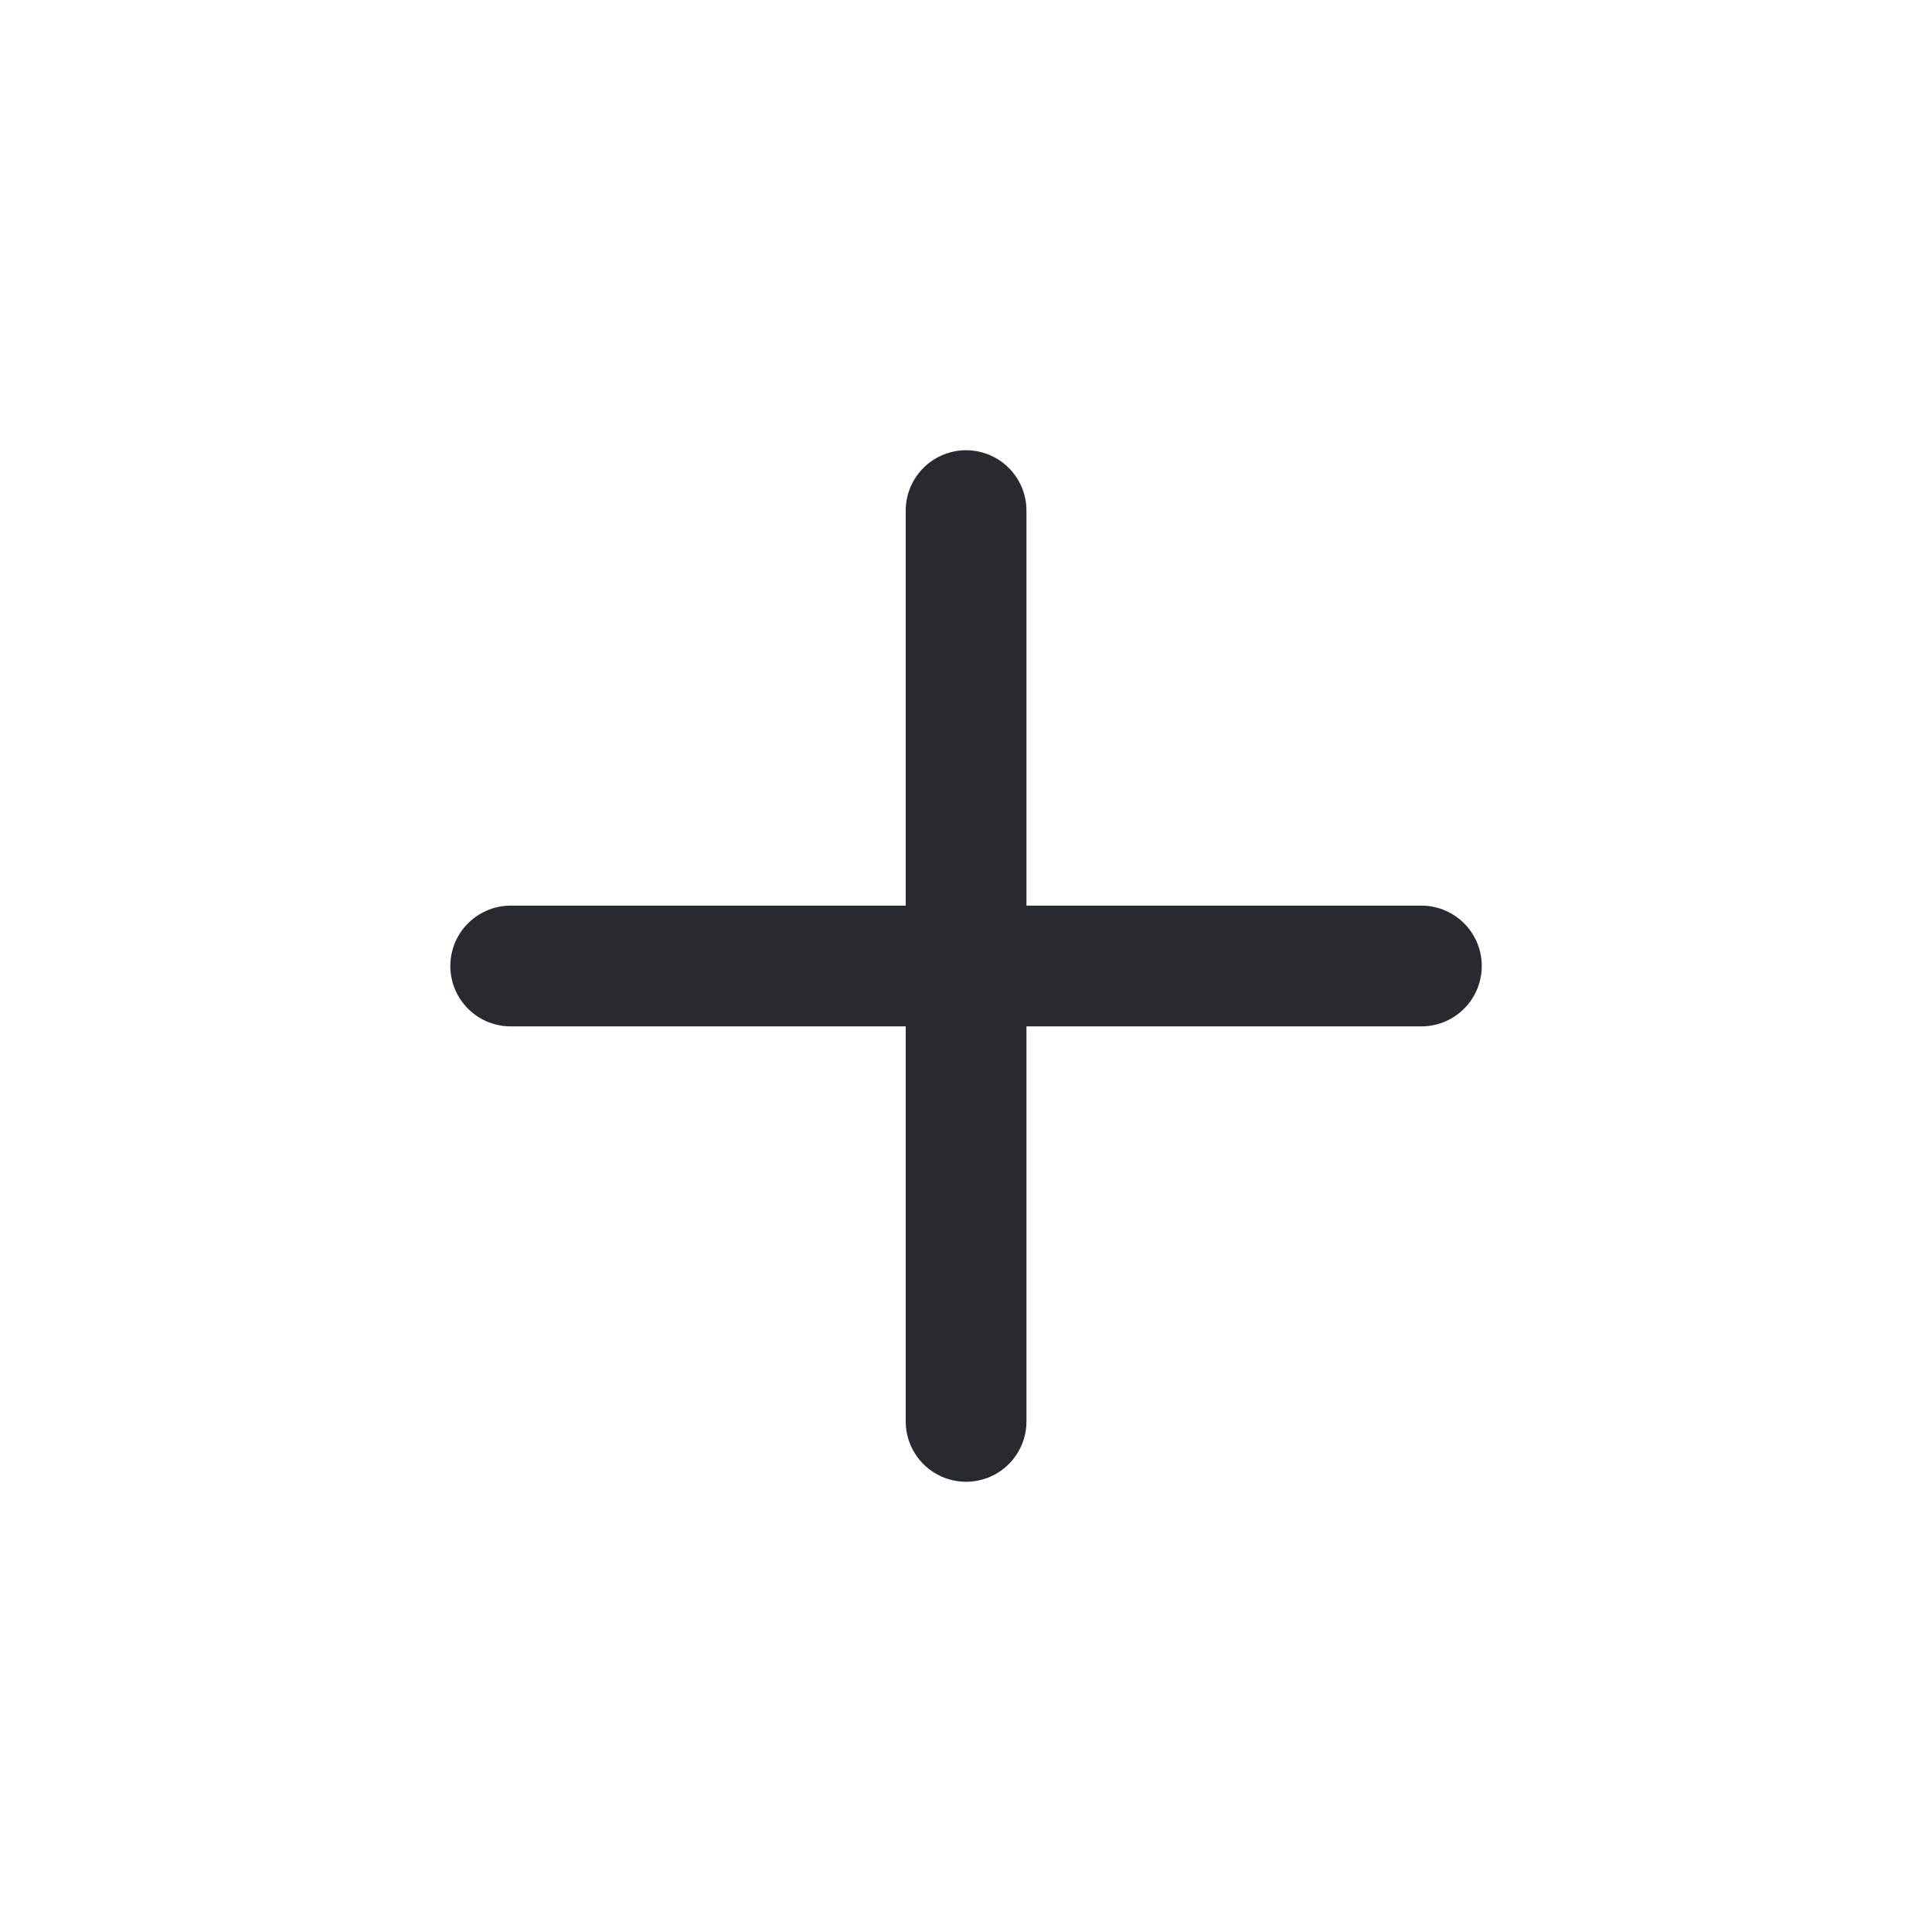
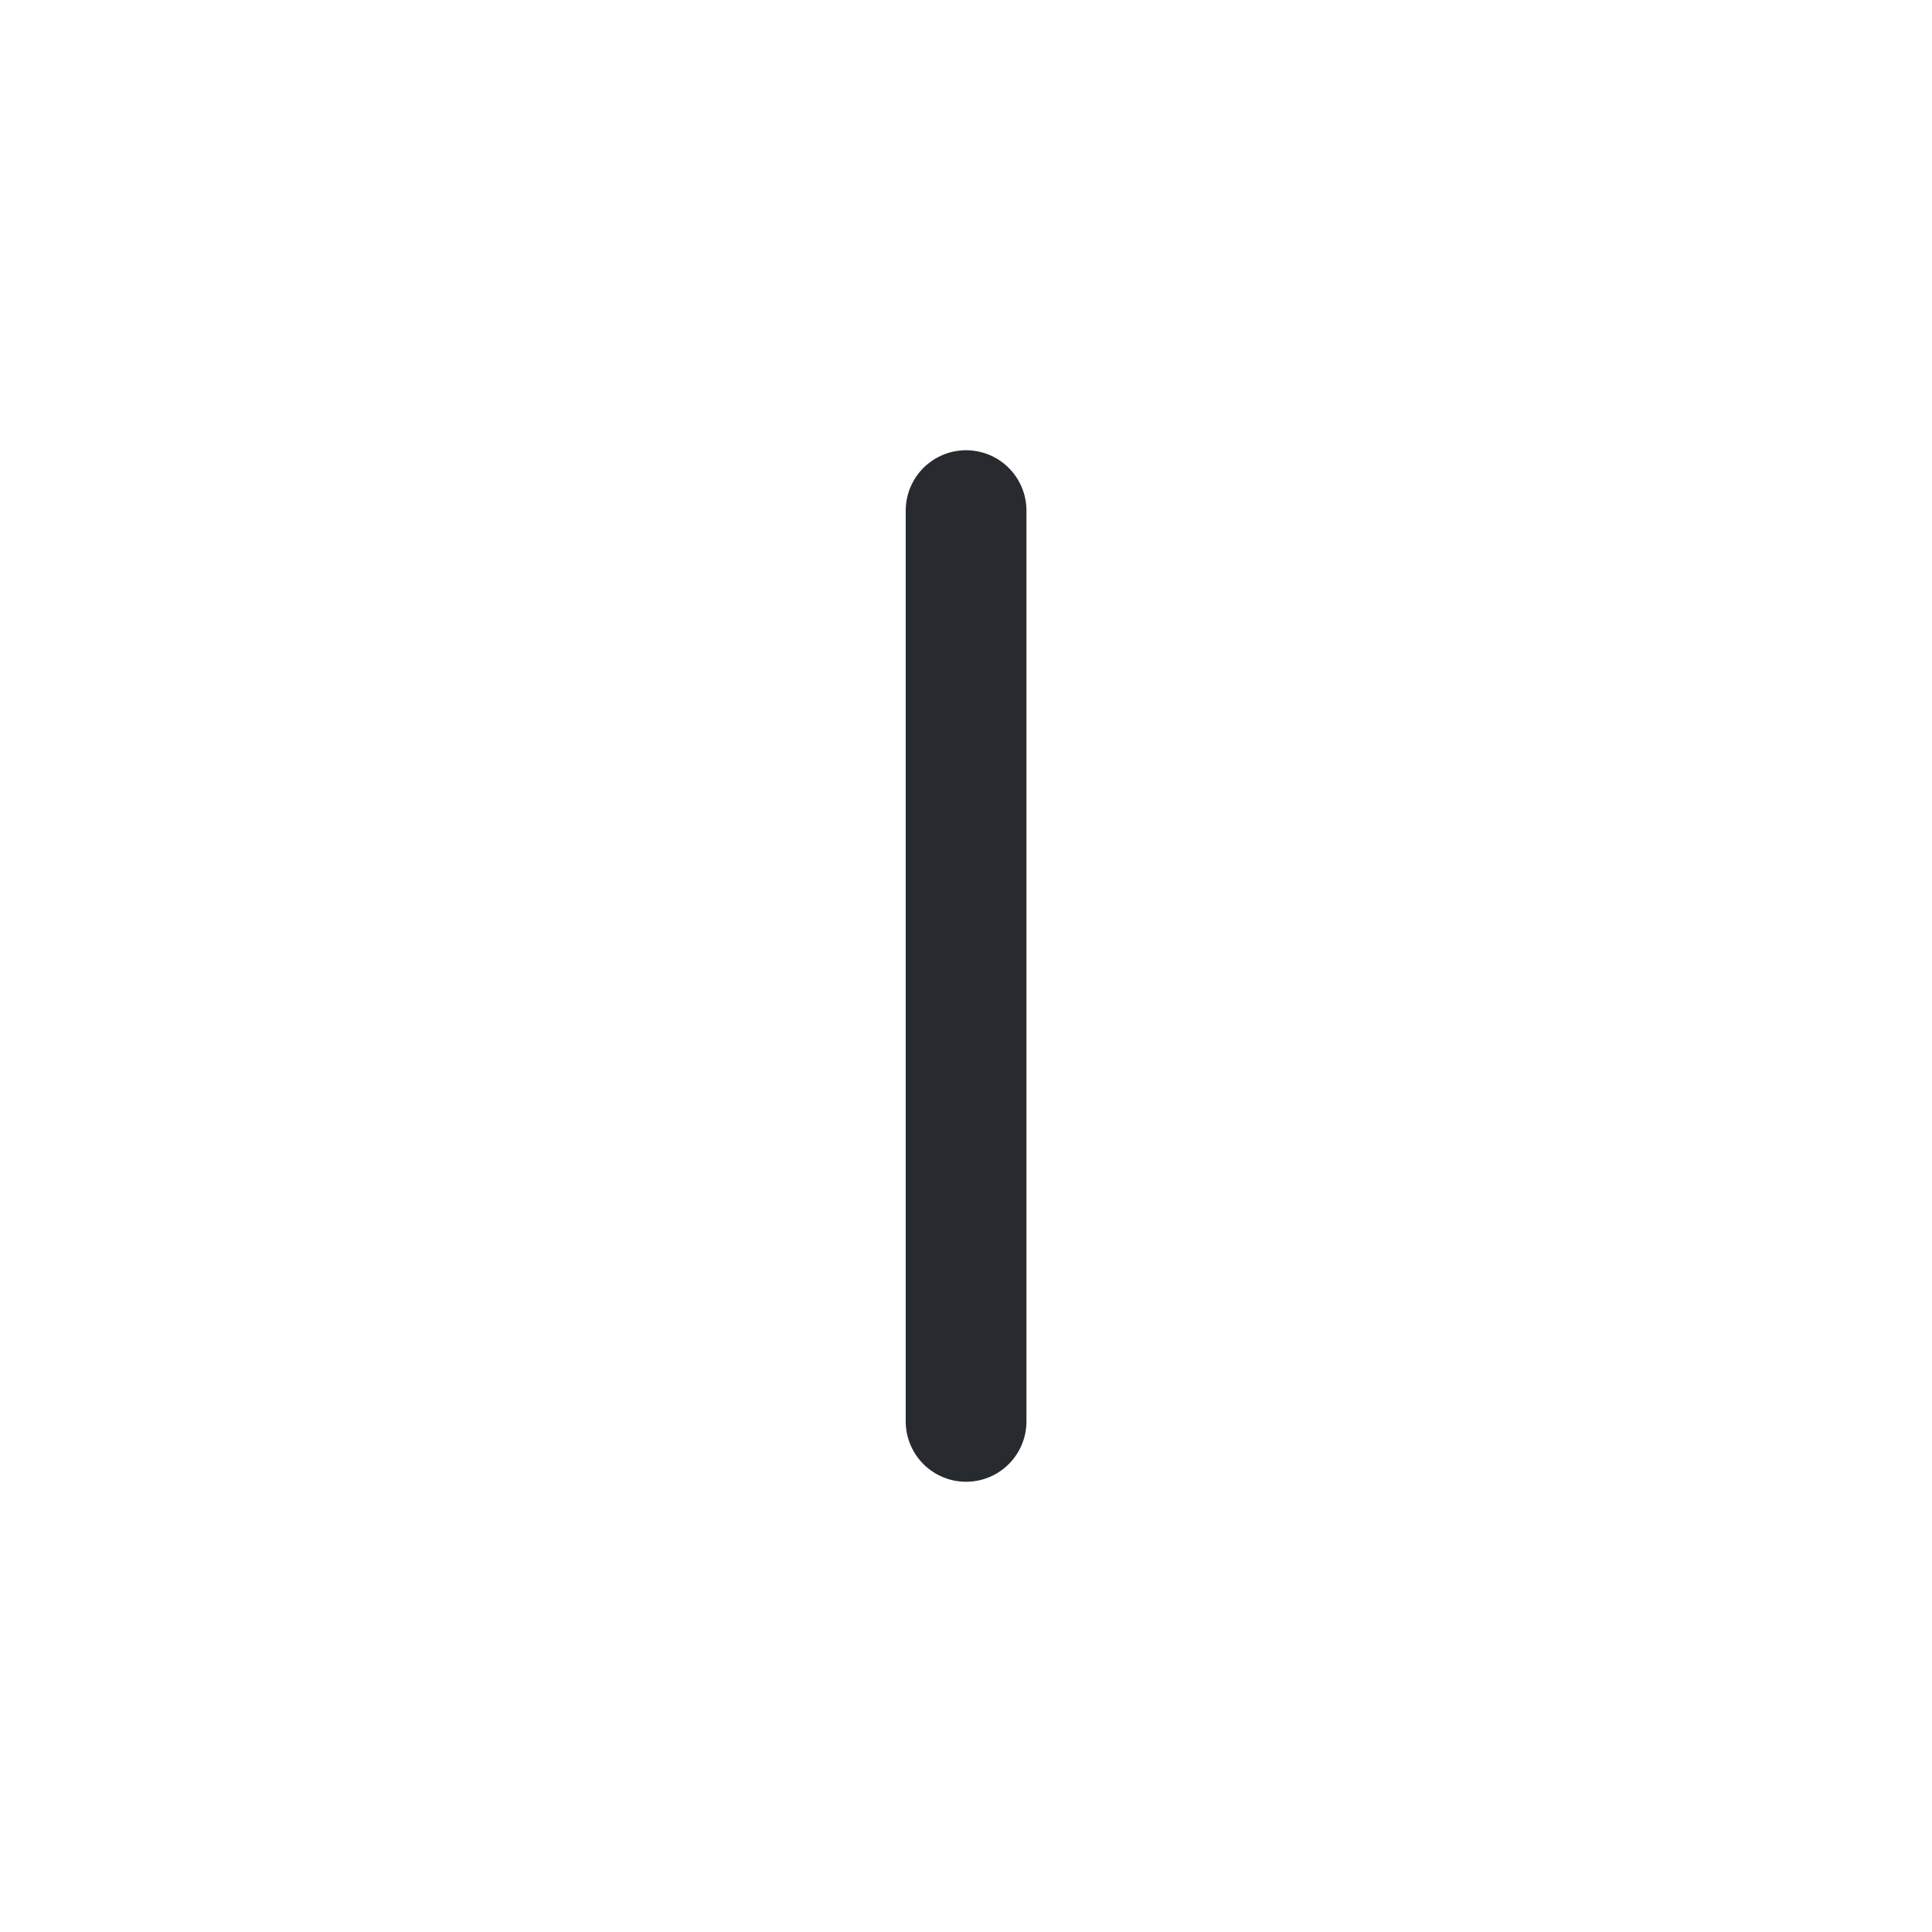
<svg xmlns="http://www.w3.org/2000/svg" width="24" height="24" viewBox="0 0 24 24" fill="none">
-   <path d="M6.344 12H17.657" stroke="#272B30" stroke-width="1.5" stroke-linecap="round" stroke-linejoin="round" />
  <path d="M12.001 6.343V17.657" stroke="#272B30" stroke-width="1.5" stroke-linecap="round" stroke-linejoin="round" />
</svg>